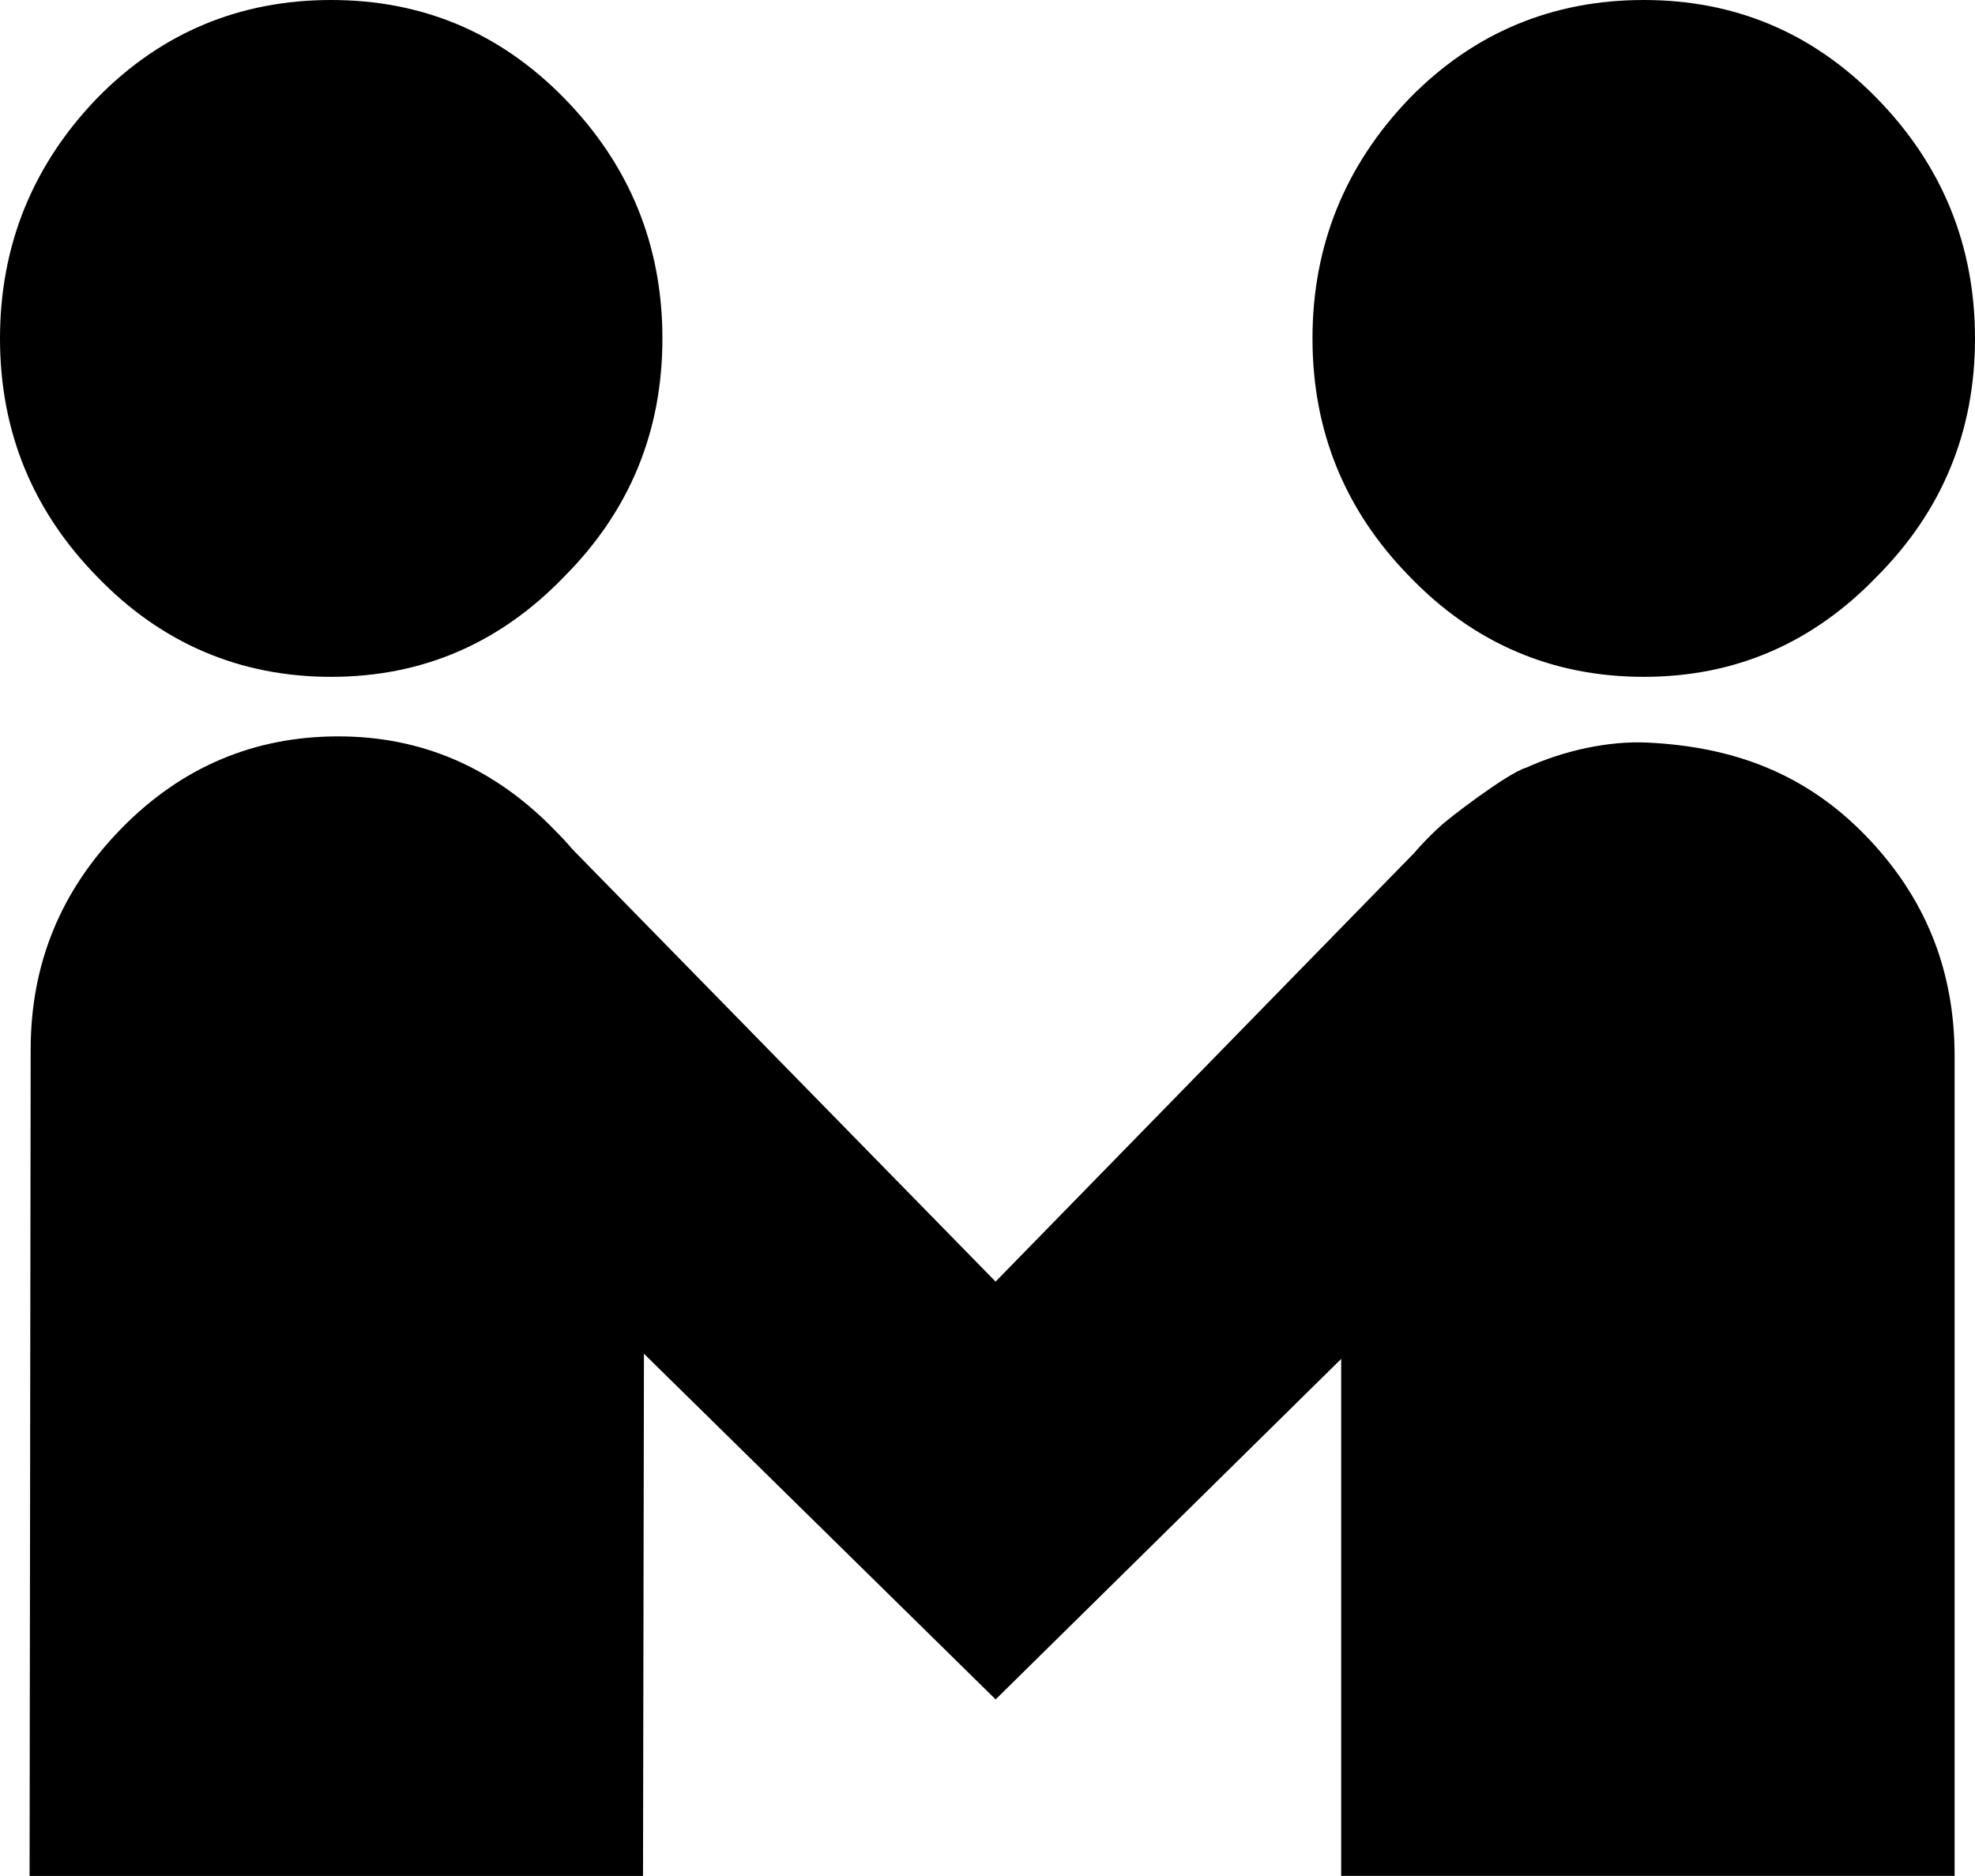
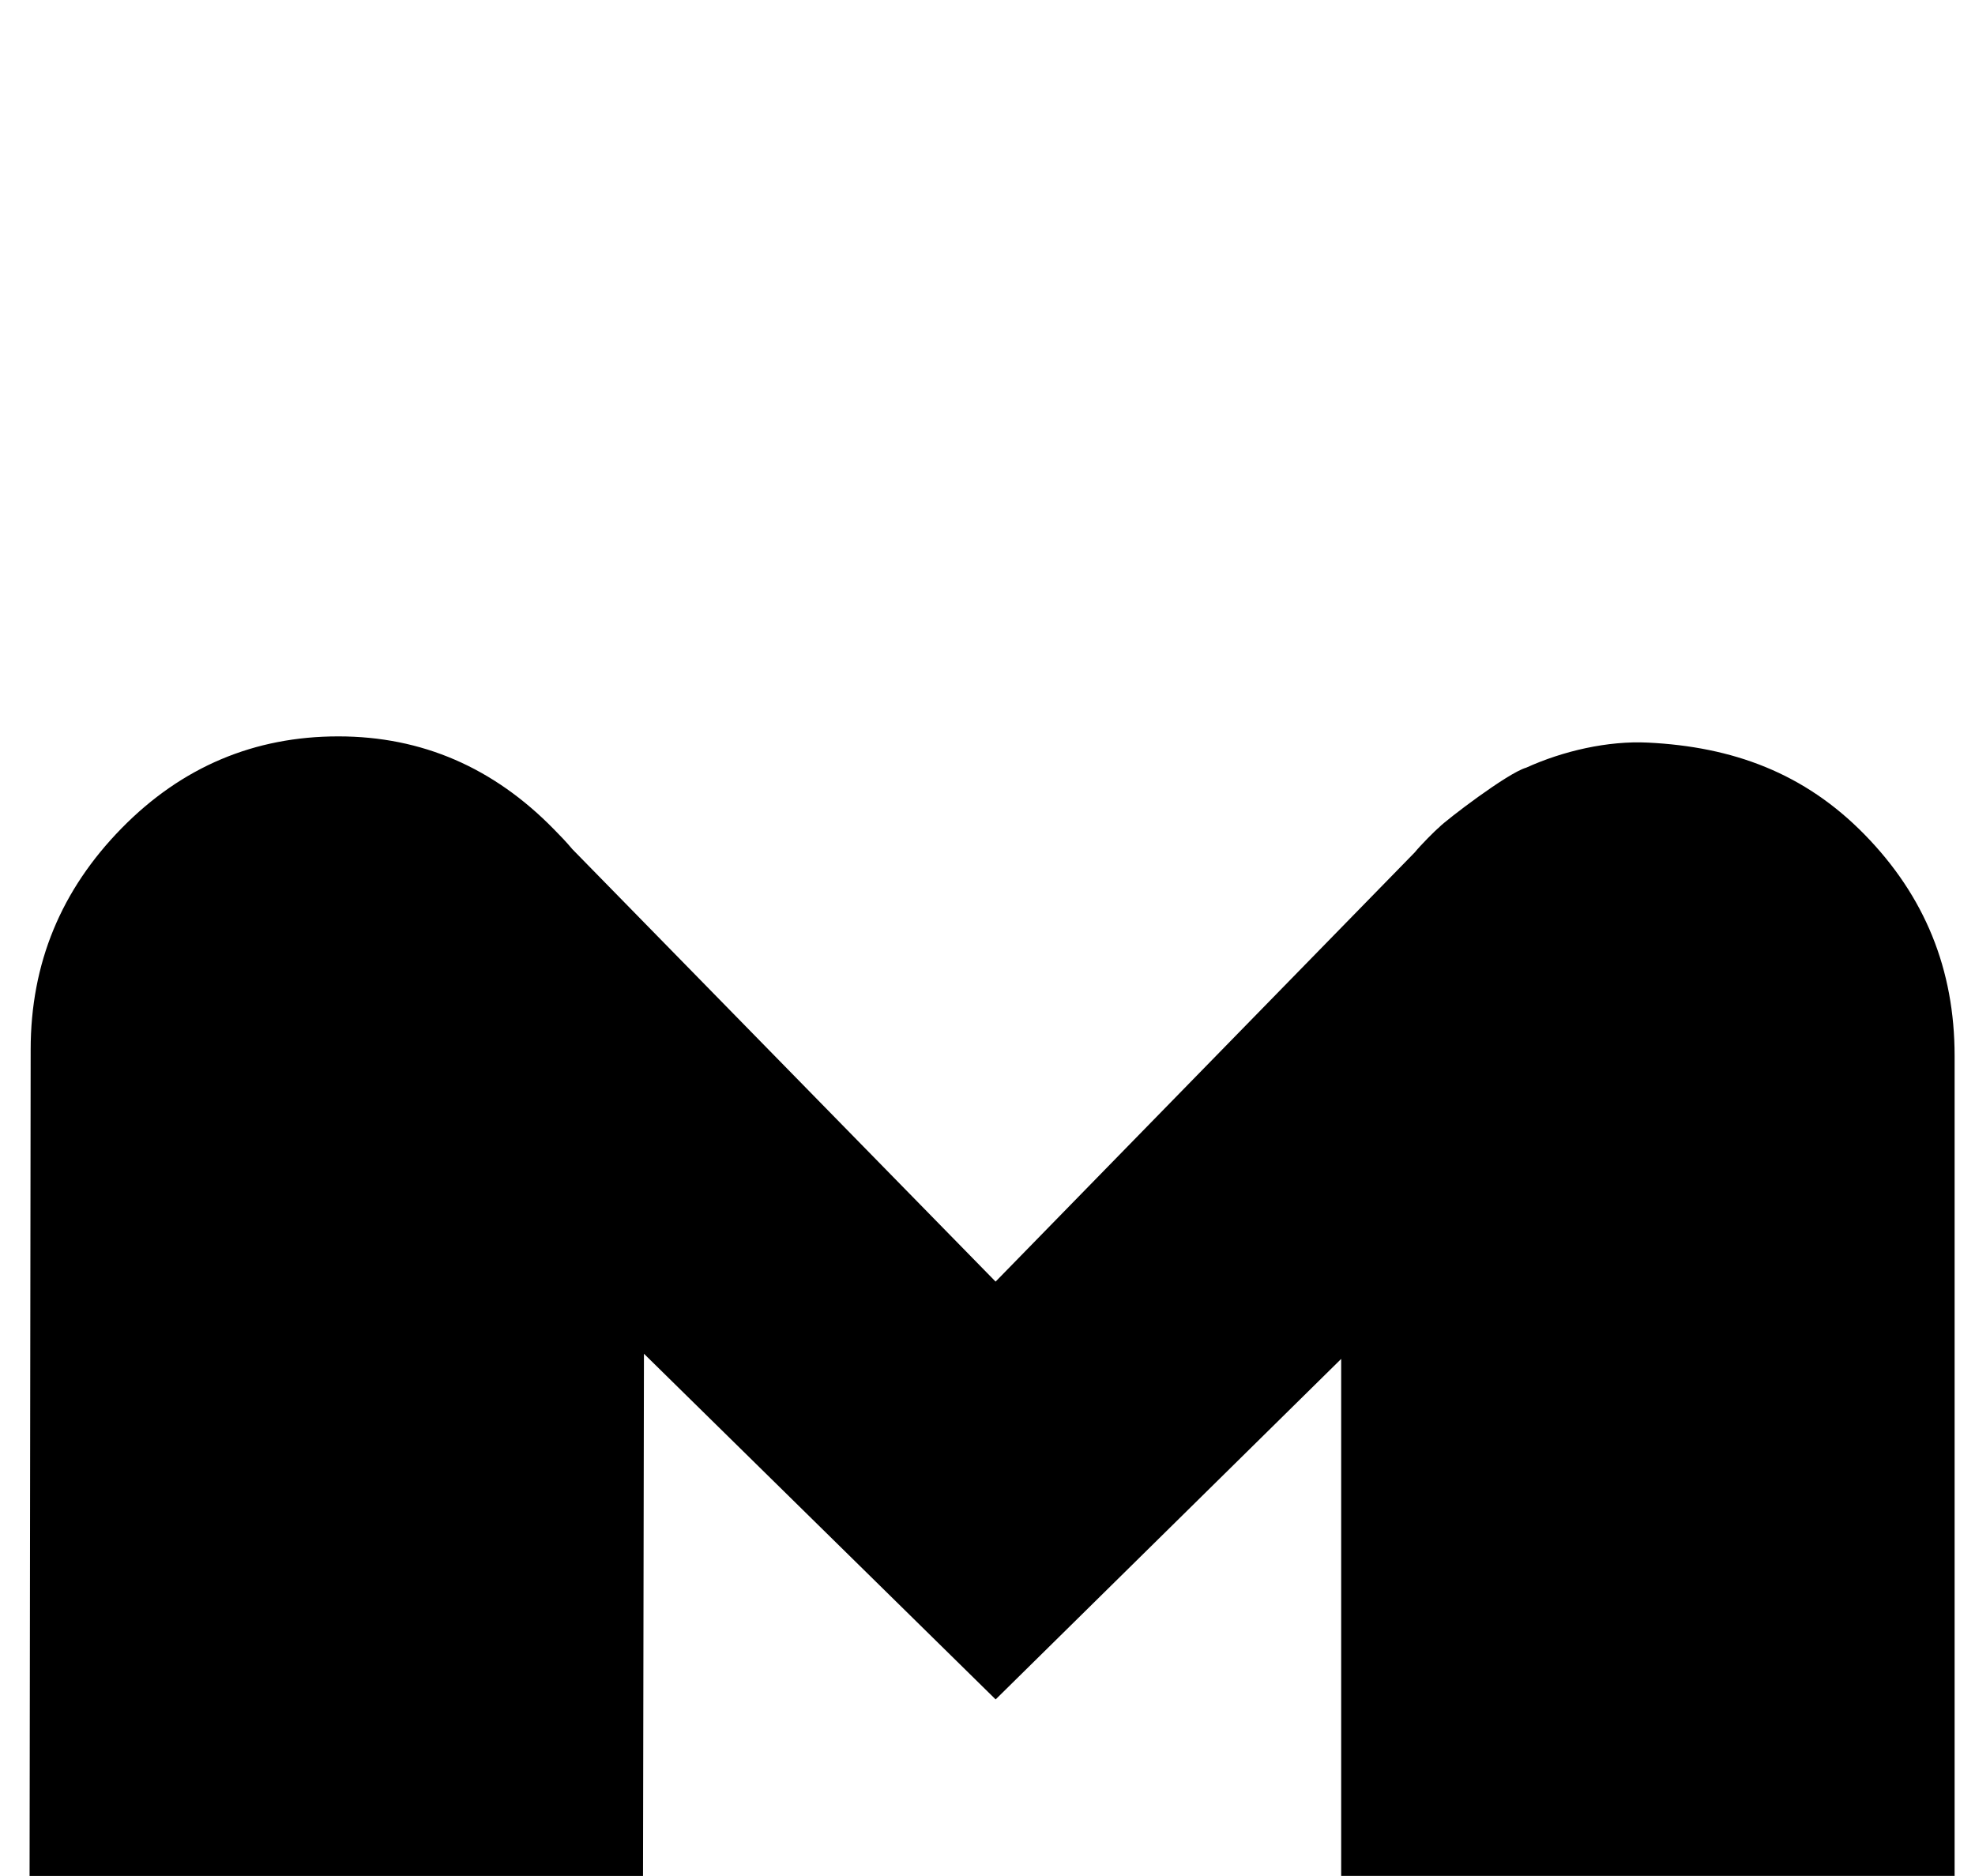
<svg xmlns="http://www.w3.org/2000/svg" width="40" height="38" viewBox="0 0 40 38" fill="none">
-   <path d="M6.706 0C4.864 0 3.27 0.656 1.966 1.989C0.662 3.344 0 4.972 0 6.856C0 8.74 0.662 10.347 1.966 11.68C3.27 13.034 4.864 13.71 6.707 13.71C8.55 13.71 10.123 13.033 11.427 11.68C12.754 10.348 13.416 8.738 13.416 6.856C13.416 4.974 12.754 3.344 11.427 1.989C10.123 0.656 8.549 0 6.706 0Z" fill="currentColor" />
-   <path d="M38.011 1.989C36.707 0.657 35.132 0 33.291 0C31.45 0 29.854 0.656 28.55 1.989C27.244 3.344 26.582 4.972 26.582 6.856C26.582 8.74 27.244 10.347 28.55 11.68C29.853 13.034 31.447 13.71 33.291 13.71C35.136 13.71 36.707 13.033 38.011 11.68C39.337 10.348 40 8.738 40 6.856C40 4.974 39.337 3.344 38.011 1.989Z" fill="currentColor" />
  <path d="M29.149 16.757C29.068 16.82 28.756 17.137 28.654 17.265L20.164 25.96L11.592 17.201C11.469 17.053 11.344 16.925 11.22 16.799C10 15.551 8.549 14.916 6.852 14.916C5.155 14.916 3.685 15.53 2.462 16.778C1.24 18.026 0.621 19.507 0.621 21.263L0.599 37.999H13.023L13.042 27.421L20.165 34.423L27.163 27.526V37.998H39.587V21.389C39.587 19.634 38.984 18.152 37.763 16.904C36.541 15.655 35.091 15.126 33.375 15.042C32.564 15.002 31.656 15.211 30.91 15.55C30.537 15.655 29.294 16.607 29.149 16.755V16.757Z" fill="currentColor" />
</svg>